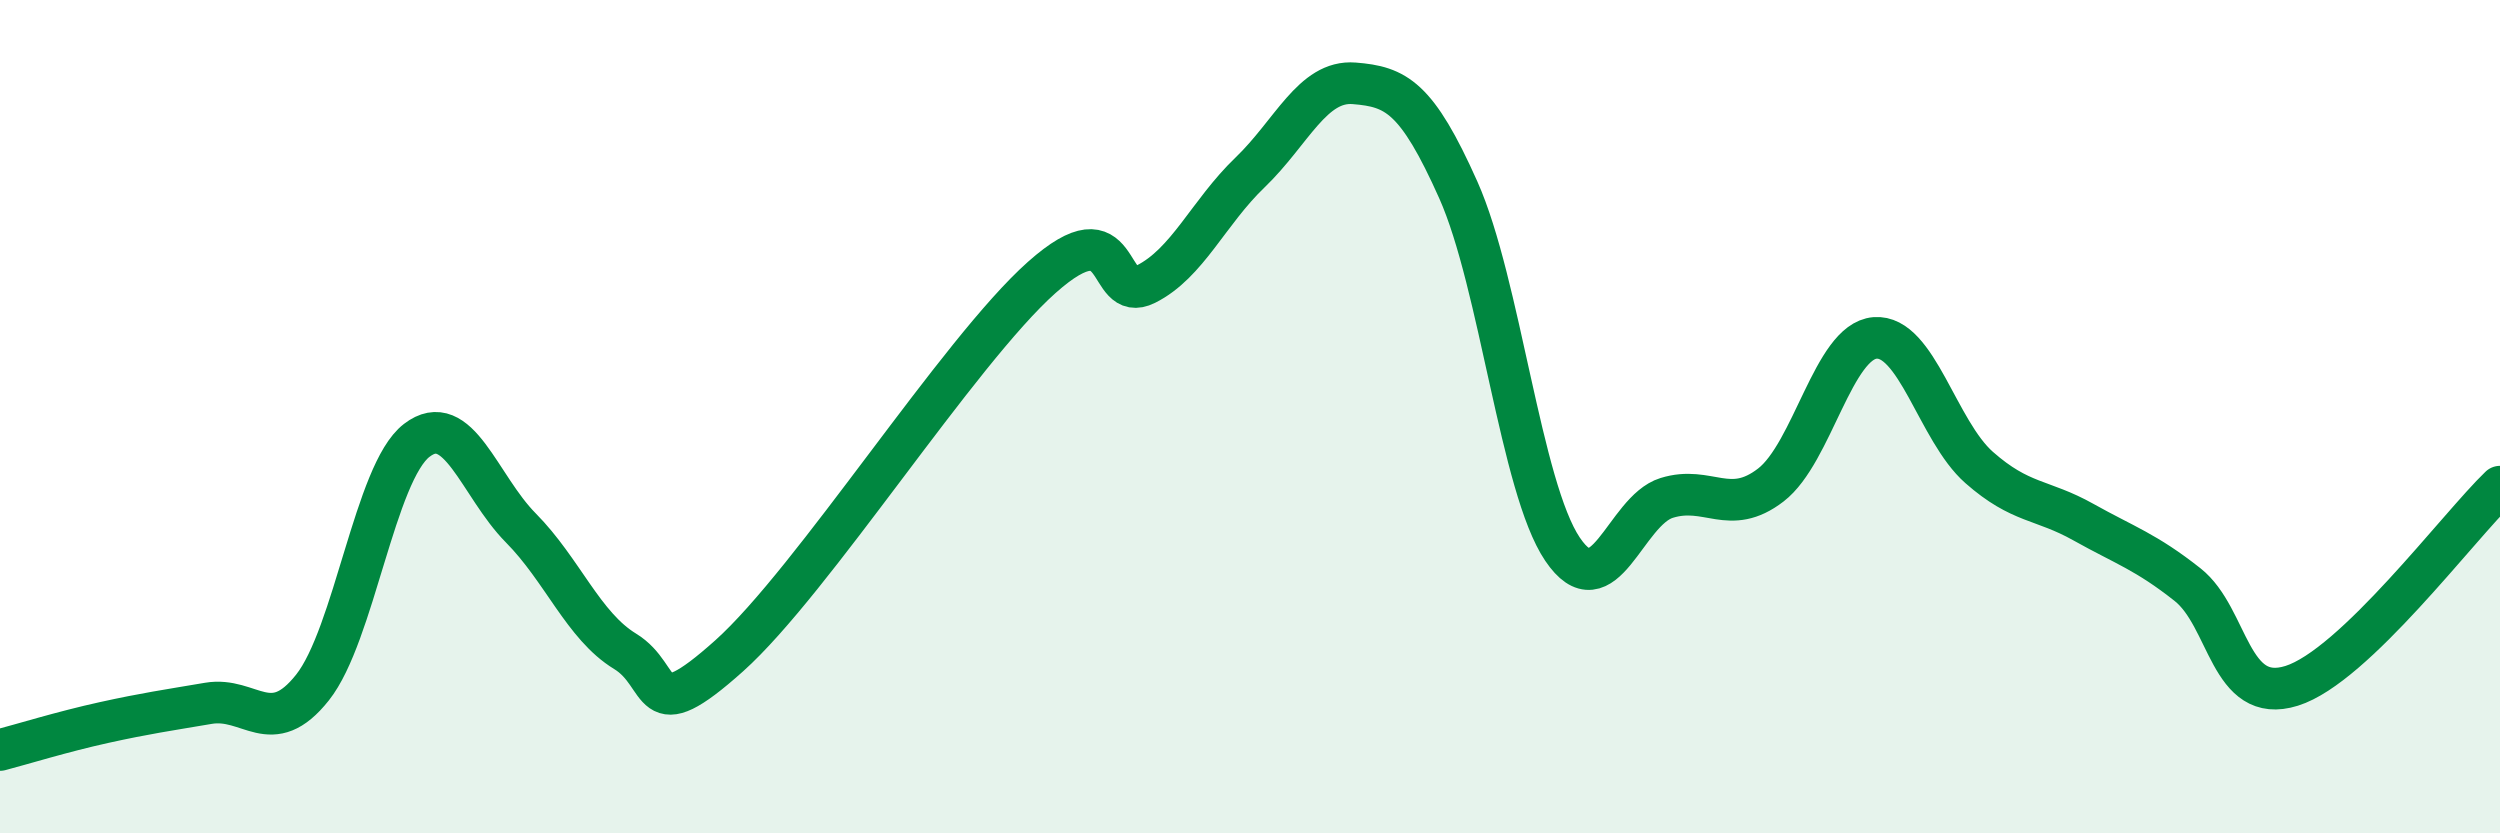
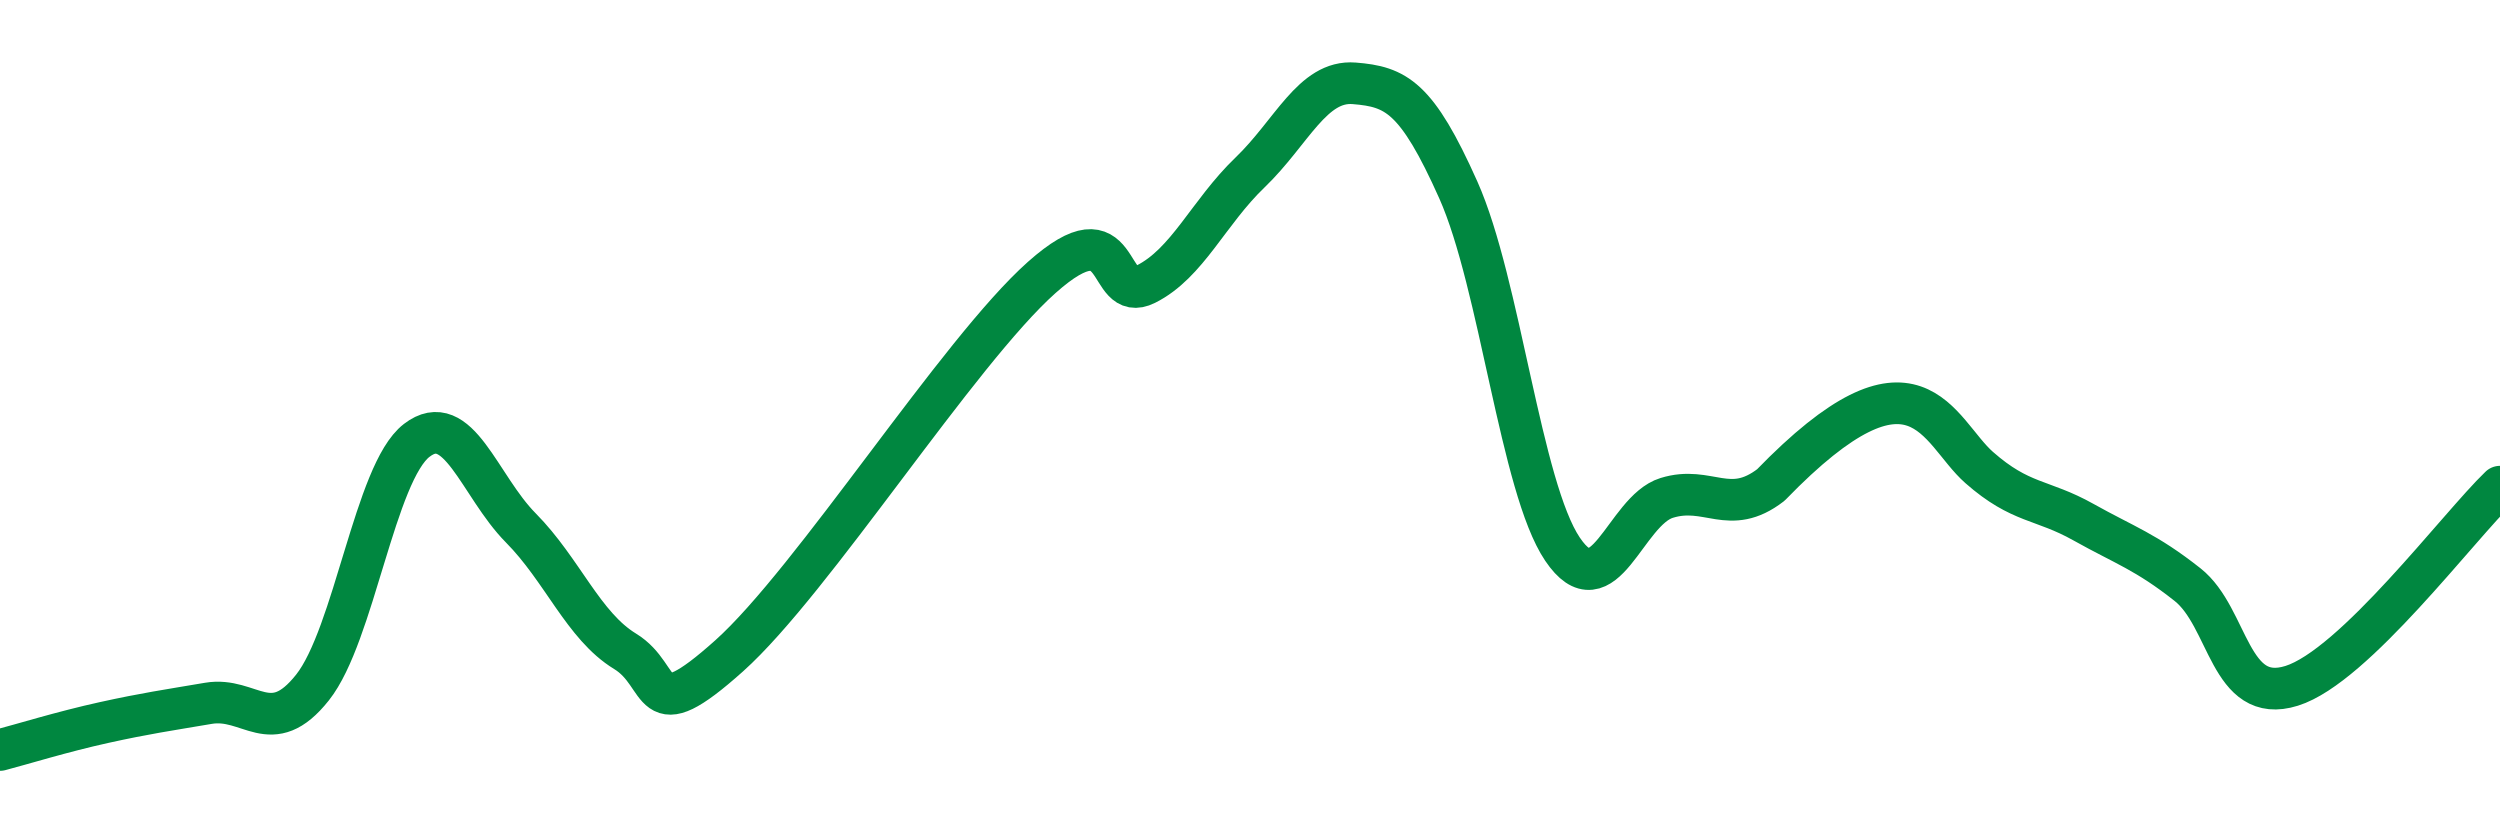
<svg xmlns="http://www.w3.org/2000/svg" width="60" height="20" viewBox="0 0 60 20">
-   <path d="M 0,18 C 0.5,17.87 1.5,17.56 2.5,17.34 C 3.5,17.12 4,17.05 5,16.88 C 6,16.71 6.5,17.76 7.5,16.5 C 8.5,15.24 9,11.34 10,10.57 C 11,9.8 11.5,11.66 12.5,12.67 C 13.5,13.68 14,15.02 15,15.63 C 16,16.24 15.5,17.53 17.5,15.74 C 19.5,13.95 23,8.44 25,6.66 C 27,4.88 26.5,7.32 27.5,6.82 C 28.5,6.32 29,5.1 30,4.14 C 31,3.18 31.5,1.92 32.5,2 C 33.5,2.08 34,2.32 35,4.56 C 36,6.8 36.5,11.7 37.5,13.18 C 38.5,14.66 39,12.26 40,11.95 C 41,11.64 41.5,12.41 42.5,11.64 C 43.5,10.87 44,8.19 45,8.11 C 46,8.03 46.5,10.34 47.5,11.22 C 48.5,12.1 49,11.97 50,12.53 C 51,13.09 51.5,13.24 52.5,14.03 C 53.5,14.82 53.5,16.93 55,16.46 C 56.5,15.99 59,12.64 60,11.68L60 20L0 20Z" fill="#008740" opacity="0.1" stroke-linecap="round" stroke-linejoin="round" />
-   <path d="M 0,18 C 0.5,17.87 1.5,17.56 2.5,17.34 C 3.5,17.12 4,17.05 5,16.88 C 6,16.71 6.5,17.76 7.5,16.5 C 8.5,15.24 9,11.34 10,10.57 C 11,9.8 11.5,11.66 12.5,12.67 C 13.5,13.68 14,15.02 15,15.63 C 16,16.24 15.5,17.53 17.5,15.74 C 19.5,13.95 23,8.44 25,6.66 C 27,4.88 26.5,7.32 27.5,6.82 C 28.5,6.32 29,5.1 30,4.14 C 31,3.18 31.5,1.92 32.5,2 C 33.5,2.08 34,2.32 35,4.56 C 36,6.8 36.5,11.7 37.5,13.18 C 38.5,14.66 39,12.26 40,11.95 C 41,11.64 41.5,12.41 42.5,11.64 C 43.5,10.87 44,8.19 45,8.11 C 46,8.03 46.5,10.34 47.5,11.22 C 48.5,12.1 49,11.97 50,12.53 C 51,13.09 51.5,13.24 52.5,14.03 C 53.5,14.82 53.5,16.93 55,16.46 C 56.5,15.99 59,12.64 60,11.68" stroke="#008740" stroke-width="1" fill="none" stroke-linecap="round" stroke-linejoin="round" />
+   <path d="M 0,18 C 0.5,17.87 1.5,17.56 2.5,17.34 C 3.5,17.12 4,17.05 5,16.88 C 6,16.71 6.5,17.76 7.5,16.5 C 8.5,15.24 9,11.34 10,10.57 C 11,9.8 11.5,11.66 12.5,12.67 C 13.5,13.68 14,15.02 15,15.63 C 16,16.24 15.5,17.53 17.5,15.74 C 19.5,13.95 23,8.44 25,6.66 C 27,4.88 26.5,7.32 27.5,6.82 C 28.5,6.32 29,5.1 30,4.14 C 31,3.18 31.5,1.92 32.5,2 C 33.5,2.08 34,2.32 35,4.56 C 36,6.8 36.5,11.7 37.5,13.18 C 38.5,14.66 39,12.26 40,11.95 C 41,11.64 41.5,12.41 42.5,11.64 C 46,8.03 46.5,10.34 47.5,11.22 C 48.5,12.1 49,11.97 50,12.53 C 51,13.09 51.5,13.24 52.5,14.03 C 53.5,14.82 53.5,16.93 55,16.46 C 56.5,15.99 59,12.64 60,11.68" stroke="#008740" stroke-width="1" fill="none" stroke-linecap="round" stroke-linejoin="round" />
</svg>